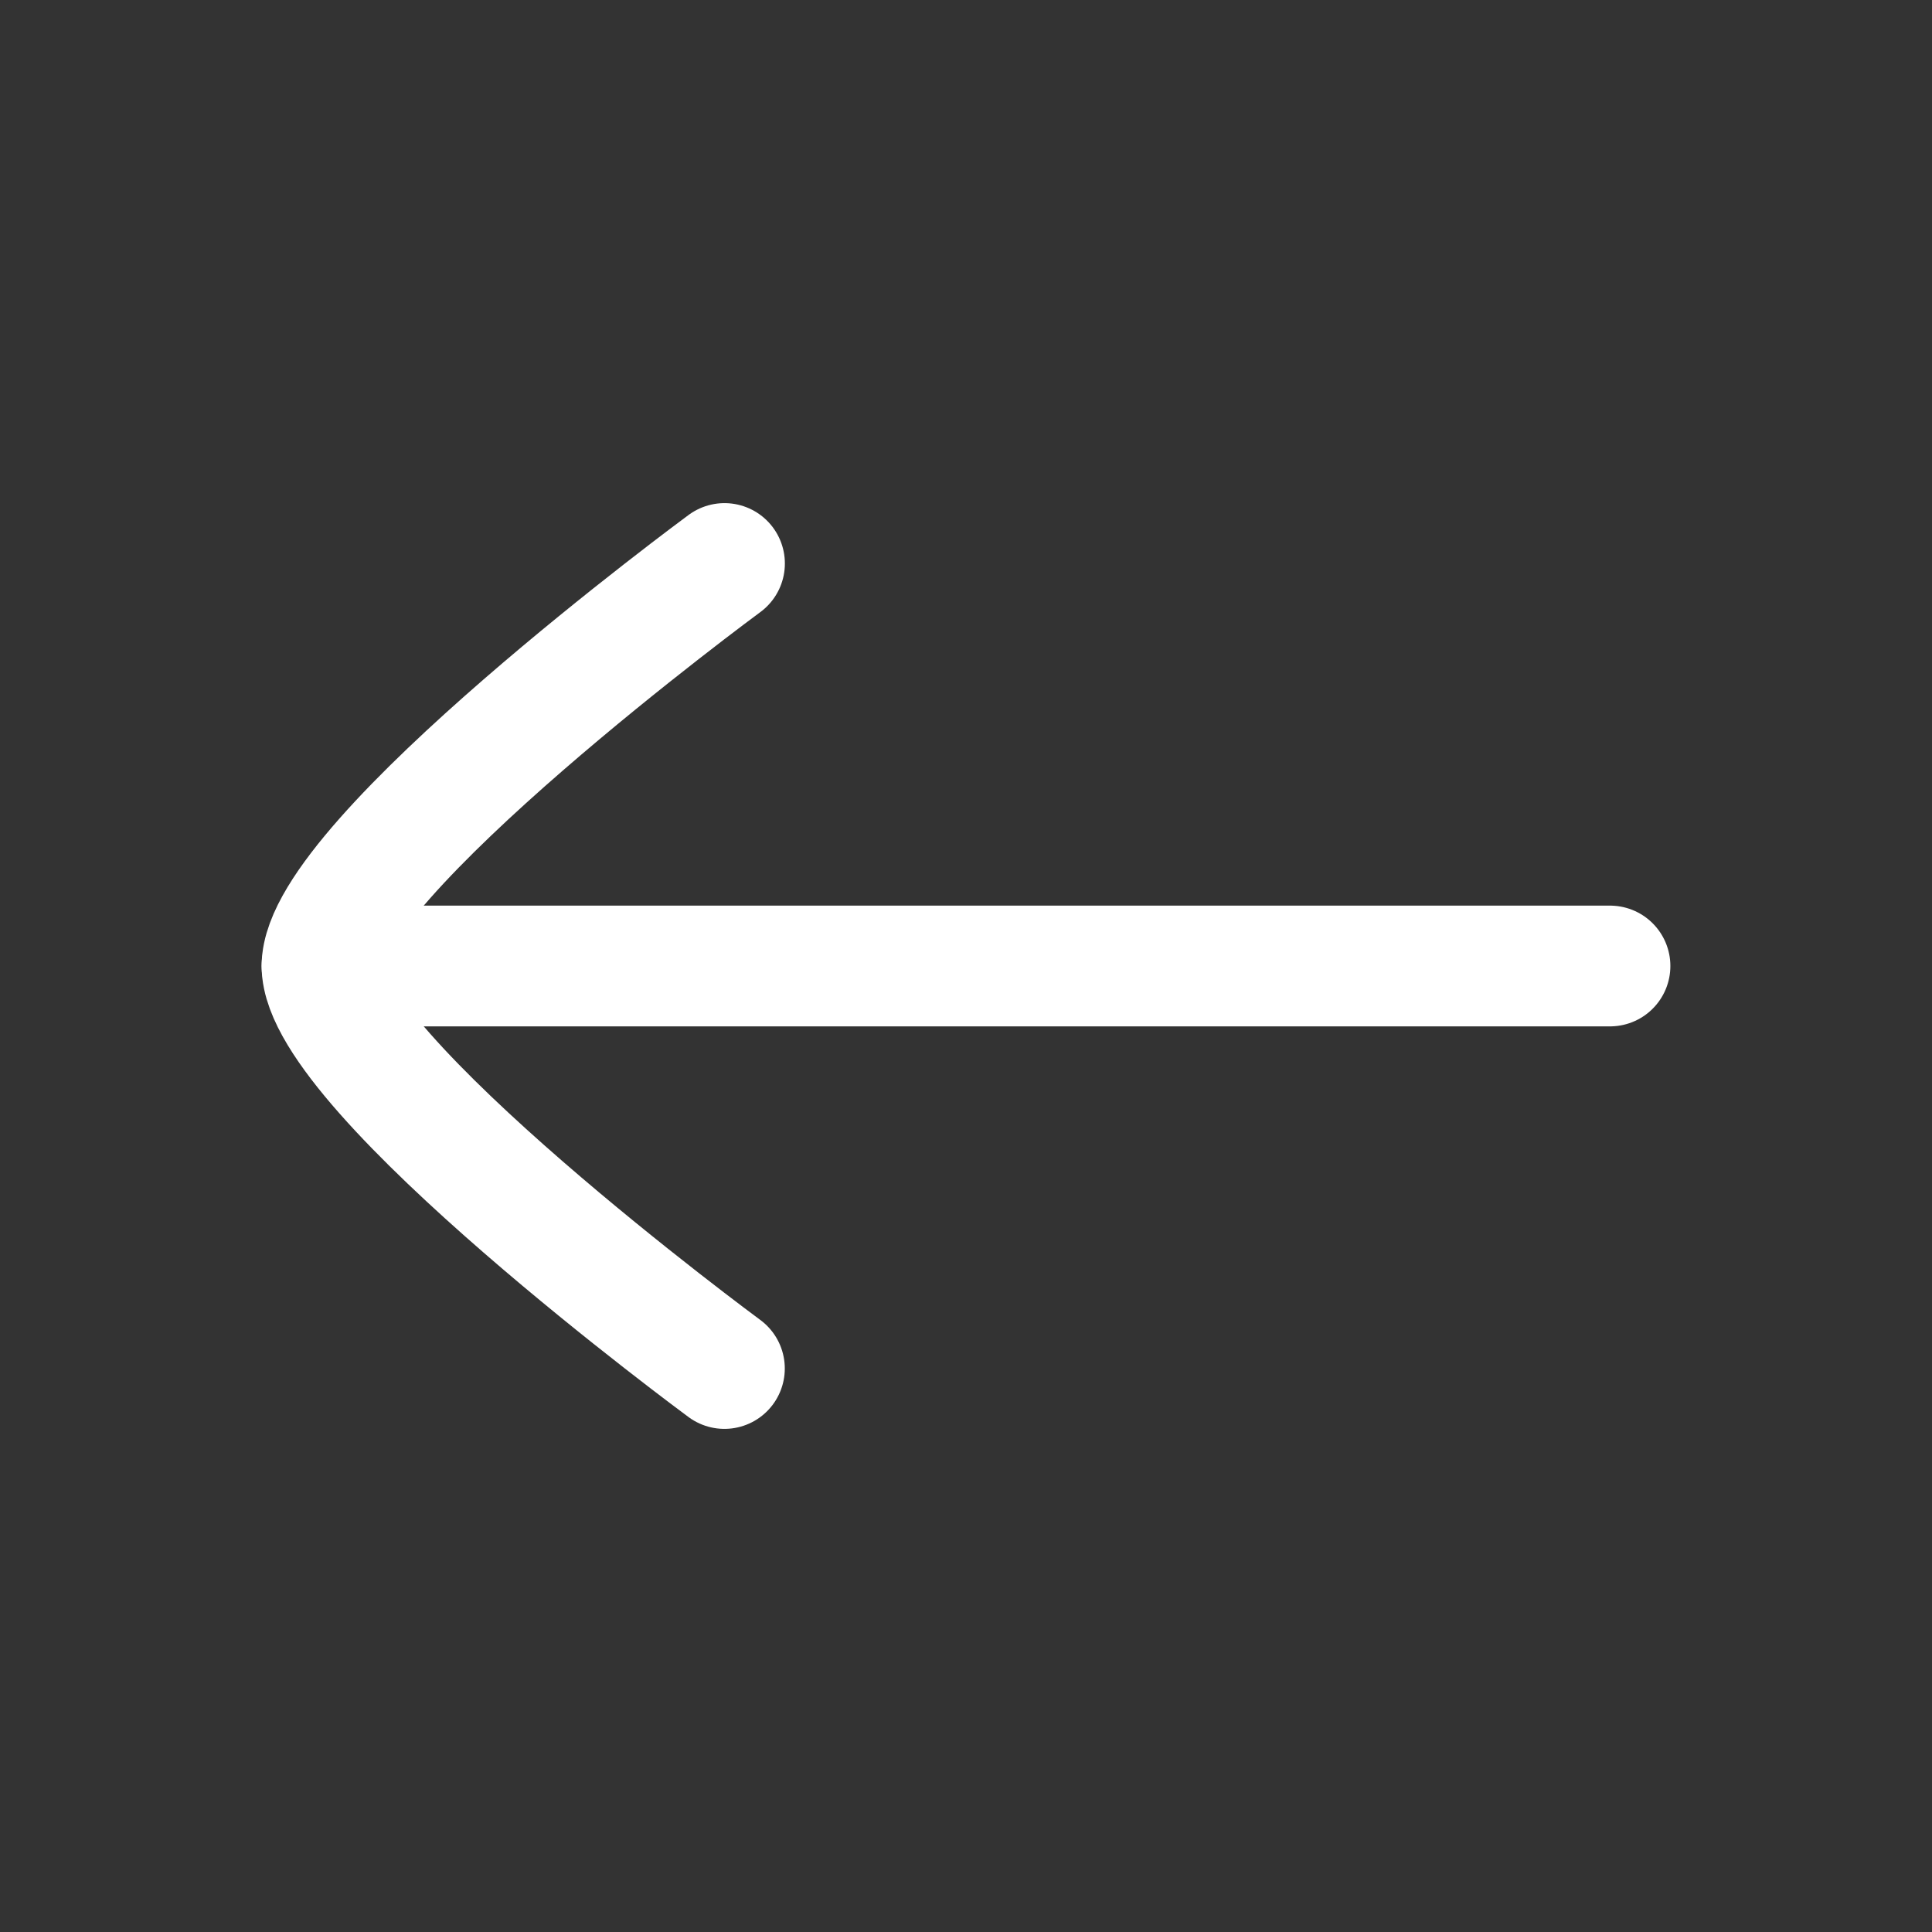
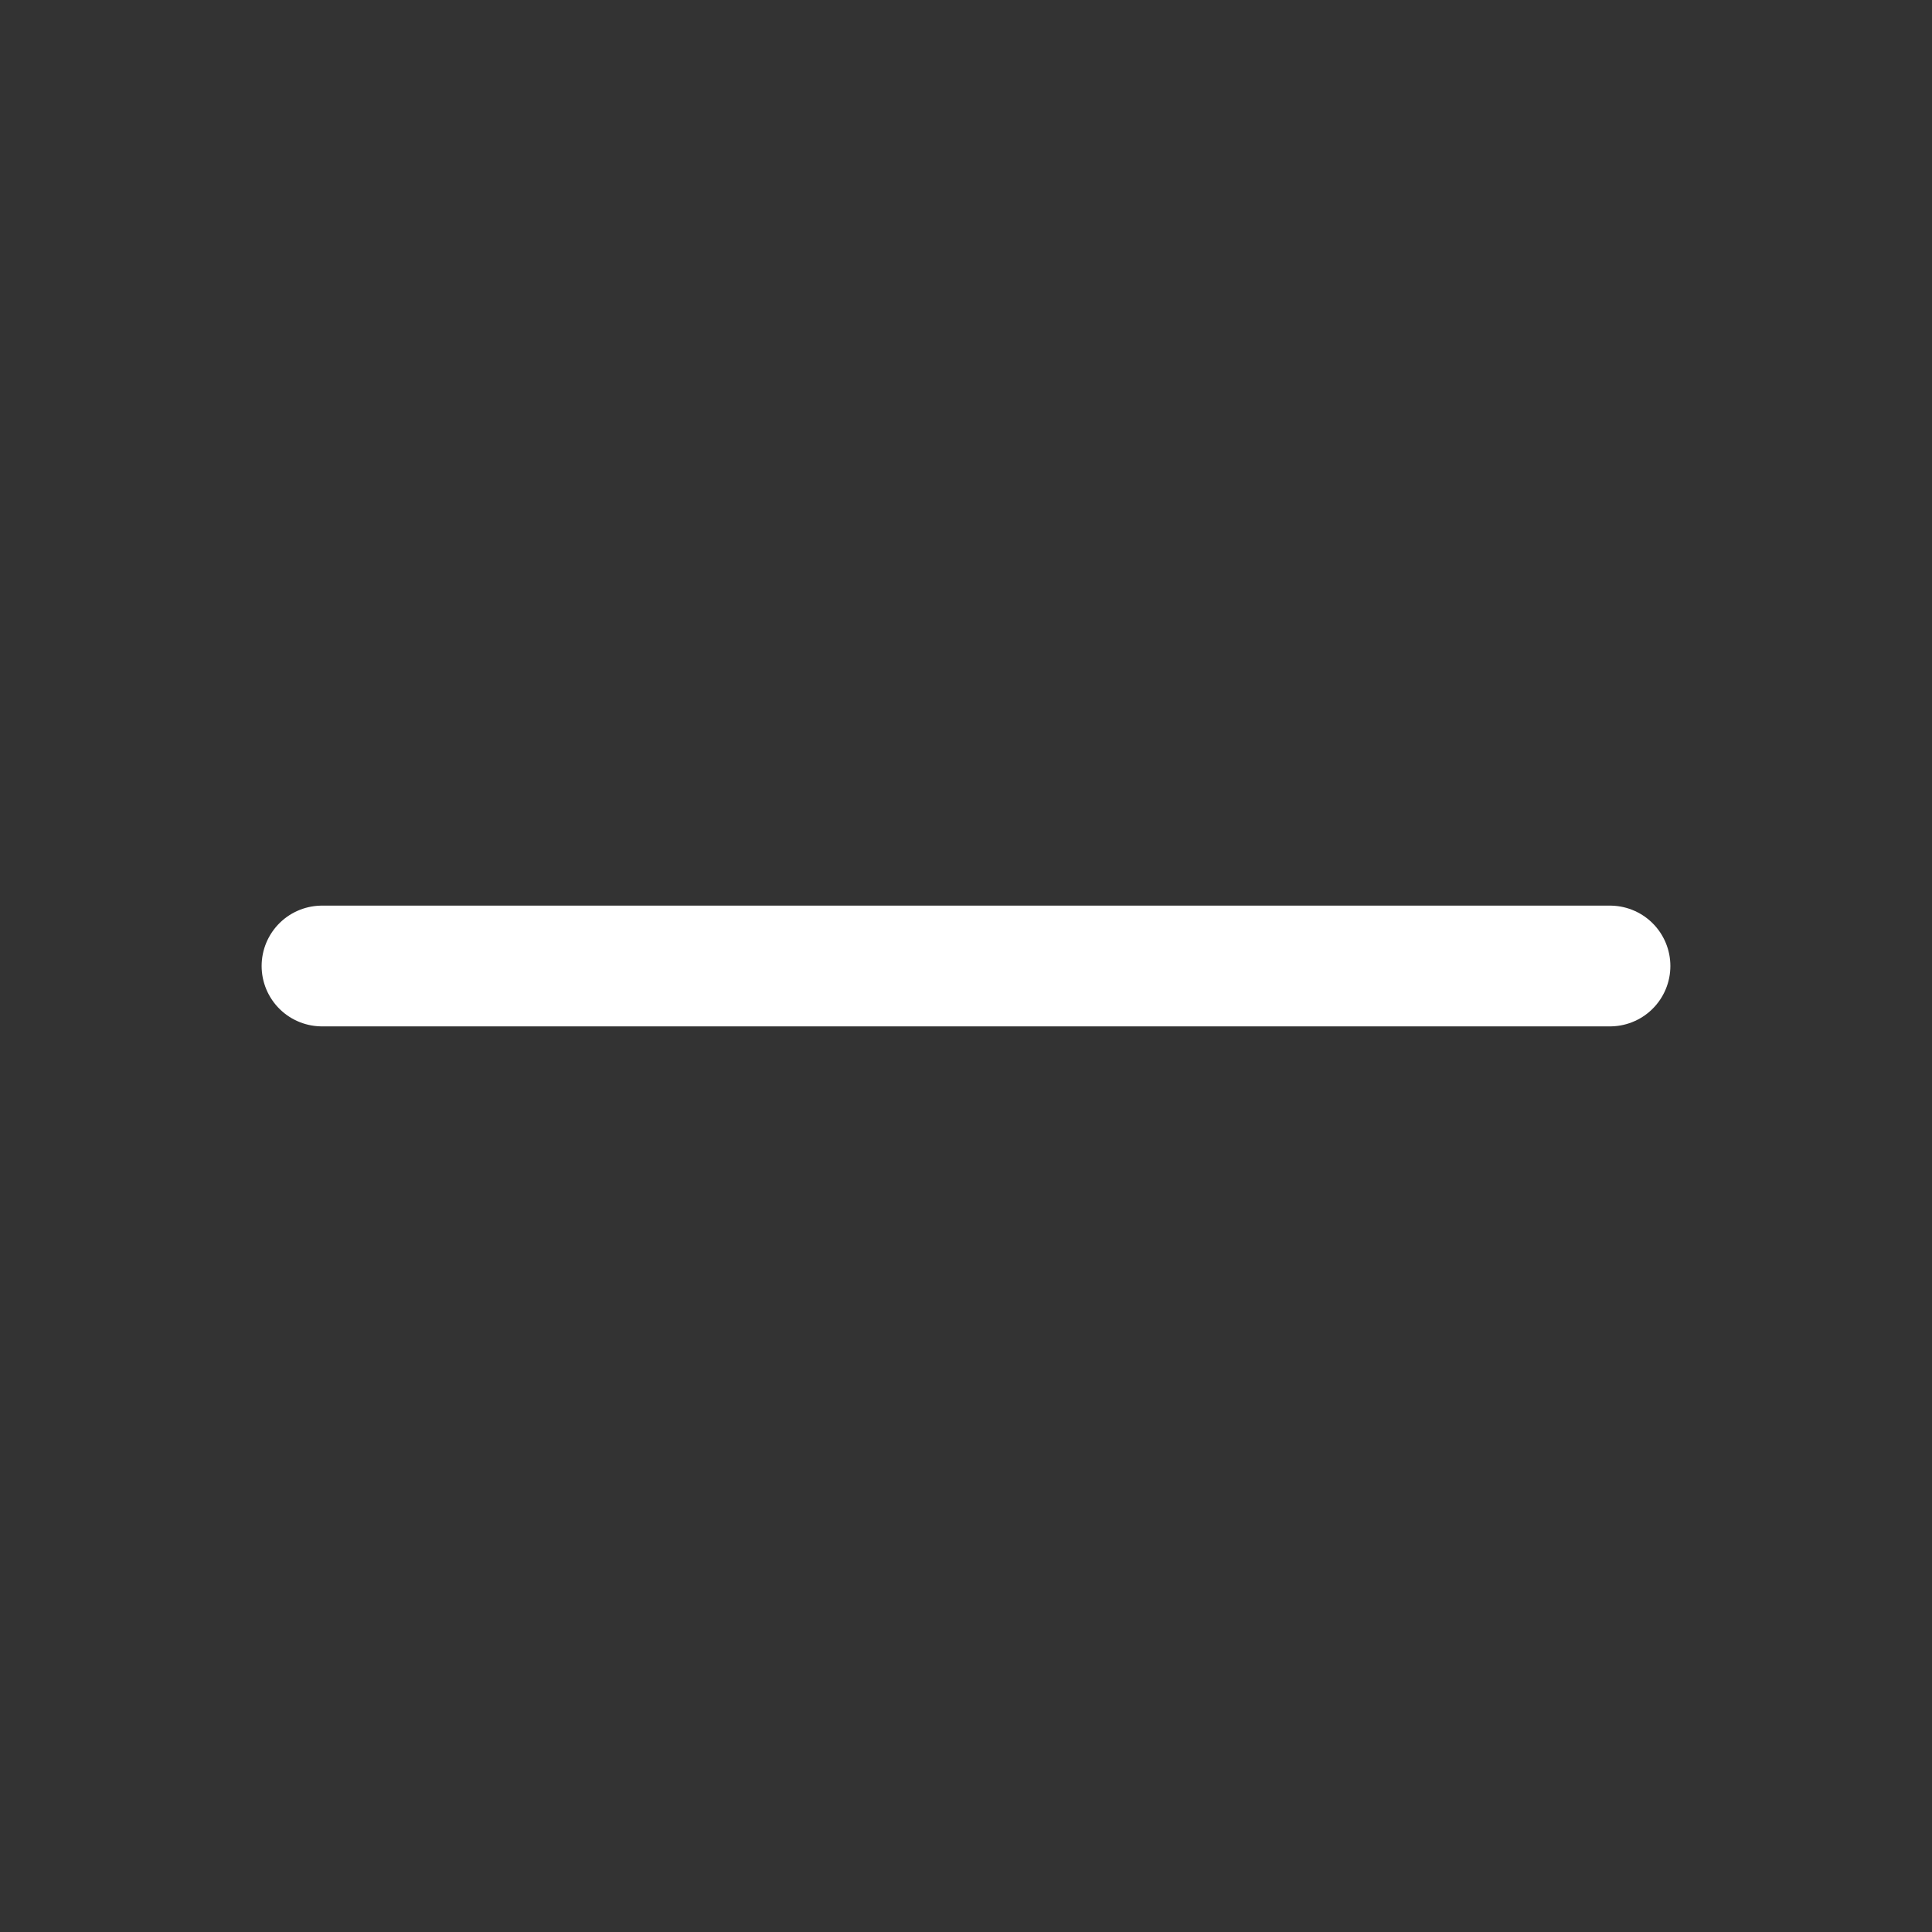
<svg xmlns="http://www.w3.org/2000/svg" width="24" height="24" viewBox="0 0 24 24" fill="none">
  <rect x="0" y="0" width="24" height="24" fill="#333333" stroke="none" />
  <path d="M4 12L20 12" stroke="white" stroke-width="1.5" stroke-linecap="round" stroke-linejoin="round" />
-   <path d="M8.999 17C8.999 17 4 13.318 4 12C3.999 10.682 9 7 9 7" stroke="white" stroke-width="1.5" stroke-linecap="round" stroke-linejoin="round" />
</svg>